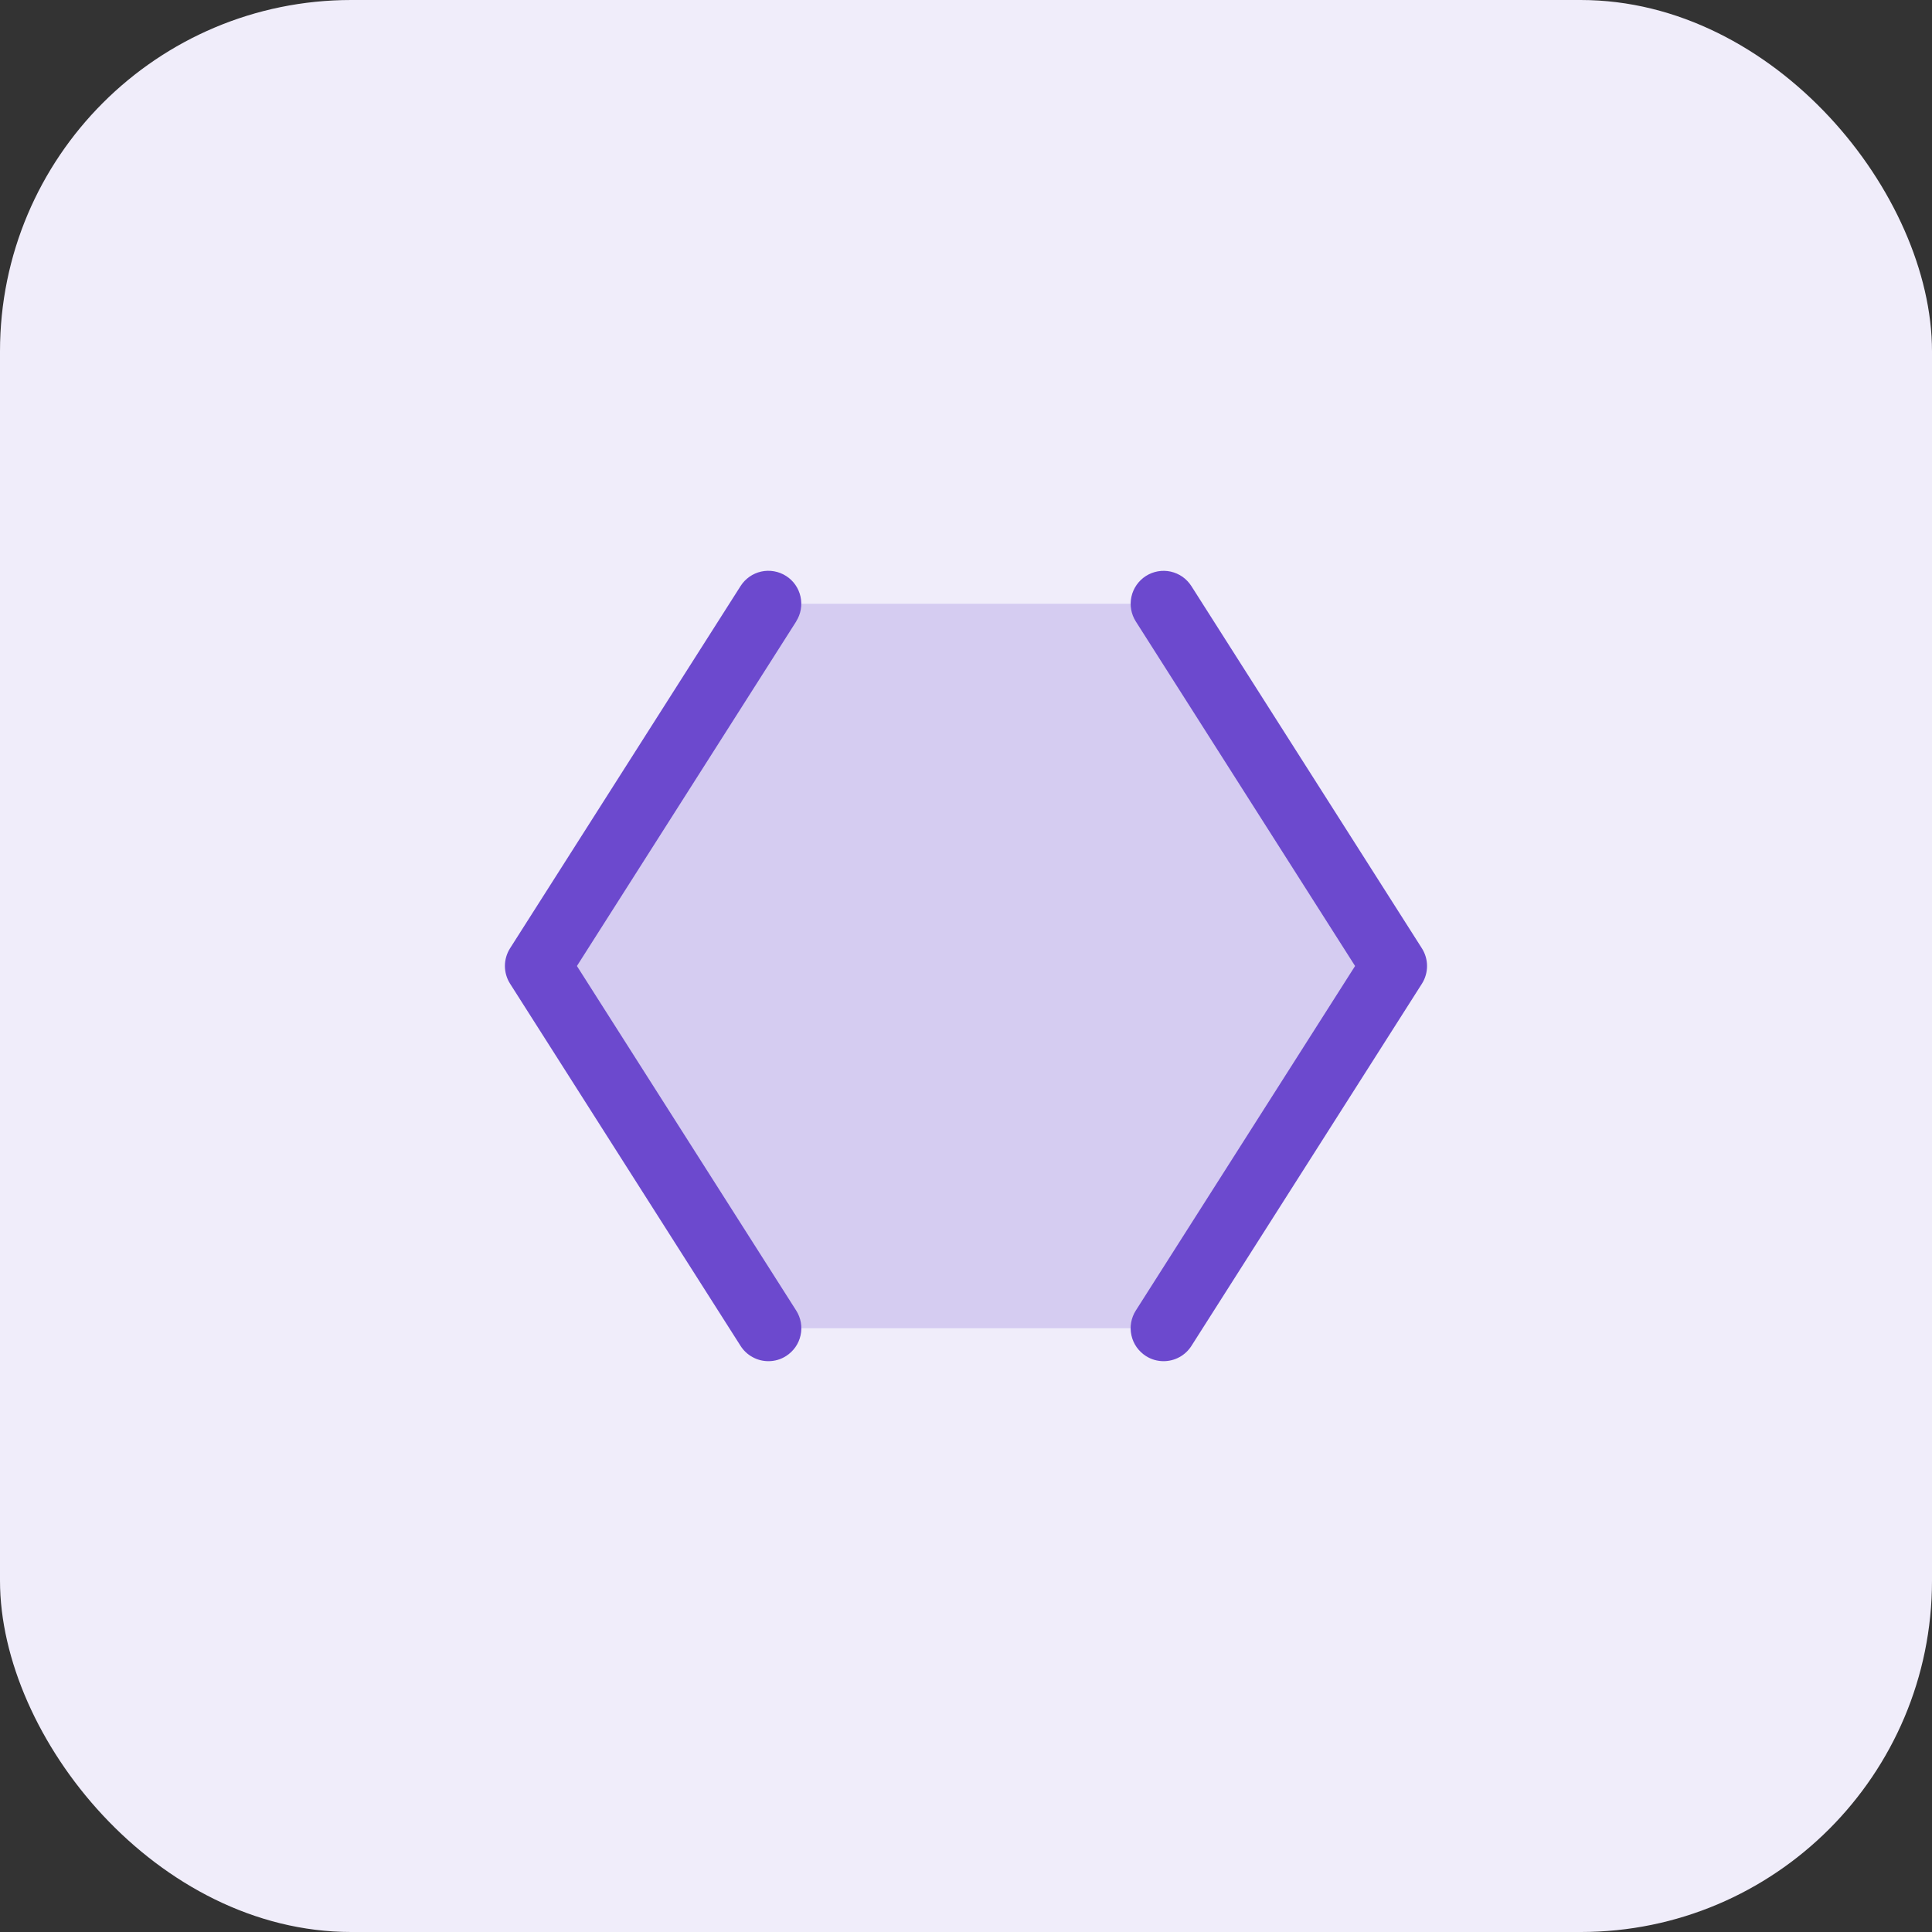
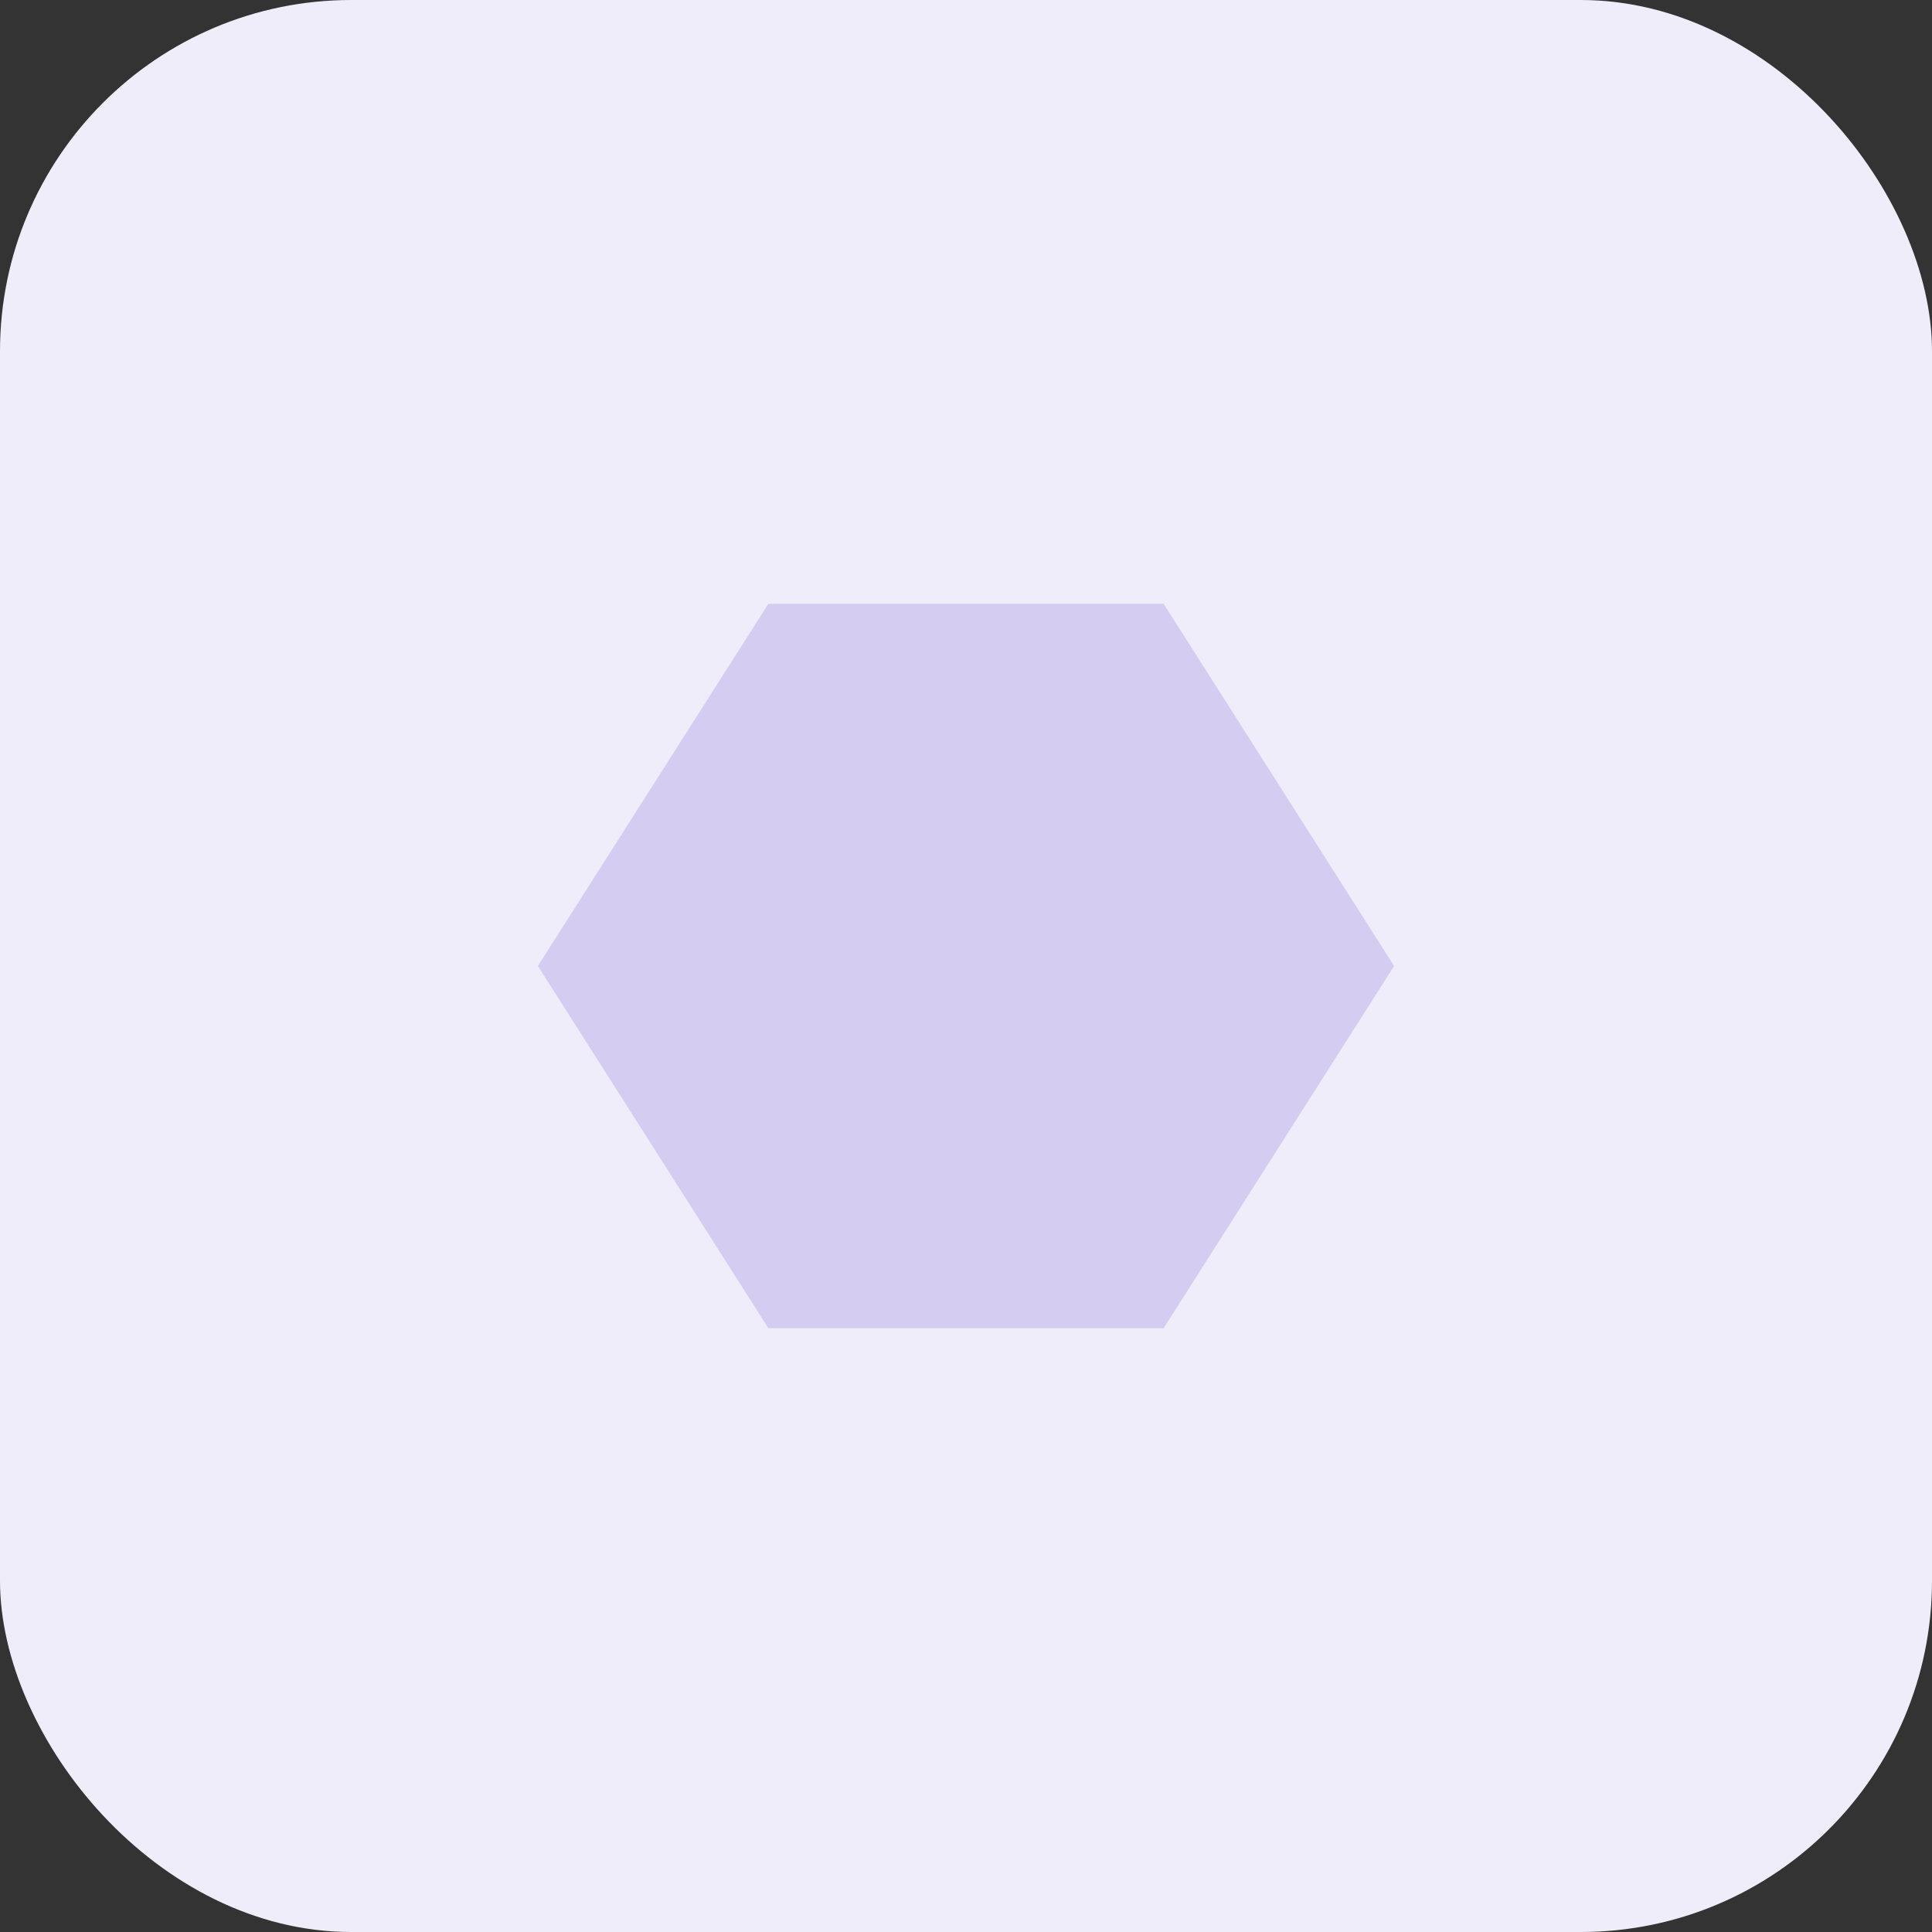
<svg xmlns="http://www.w3.org/2000/svg" width="44" height="44" viewBox="0 0 44 44" fill="none">
  <rect x="0" y="0" width="44" height="44" fill="#333333" stroke="none" />
  <rect width="44" height="44" rx="8" fill="#F0EDFA" />
  <path opacity="0.2" d="M31.75 22L26.5 30.25H17.5L12.25 22L17.5 13.75H26.5L31.75 22Z" fill="#6C49CE" />
-   <path d="M18.133 14.153L13.139 22L18.133 29.847C18.186 29.93 18.222 30.023 18.239 30.12C18.256 30.217 18.254 30.317 18.232 30.413C18.211 30.509 18.171 30.6 18.114 30.681C18.057 30.761 17.985 30.83 17.902 30.883C17.782 30.96 17.643 31 17.5 31C17.374 31 17.249 30.968 17.139 30.907C17.028 30.847 16.934 30.759 16.866 30.652L11.616 22.402C11.54 22.282 11.499 22.142 11.499 22C11.499 21.857 11.54 21.717 11.616 21.597L16.866 13.347C16.973 13.179 17.142 13.06 17.336 13.017C17.53 12.974 17.734 13.01 17.902 13.117C18.07 13.223 18.188 13.393 18.231 13.587C18.274 13.781 18.239 13.984 18.132 14.152L18.133 14.153ZM32.383 21.598L27.133 13.348C27.08 13.265 27.011 13.193 26.931 13.136C26.85 13.08 26.759 13.04 26.663 13.018C26.469 12.975 26.265 13.011 26.097 13.118C25.93 13.225 25.811 13.394 25.768 13.588C25.725 13.782 25.76 13.985 25.867 14.153L30.861 22L25.867 29.847C25.814 29.93 25.778 30.023 25.761 30.12C25.744 30.217 25.746 30.317 25.768 30.413C25.789 30.509 25.829 30.6 25.886 30.681C25.943 30.761 26.015 30.83 26.098 30.883C26.218 30.96 26.358 31 26.5 31C26.626 31 26.751 30.968 26.862 30.907C26.972 30.847 27.066 30.759 27.134 30.652L32.384 22.402C32.46 22.282 32.5 22.142 32.5 22C32.5 21.858 32.459 21.718 32.383 21.598Z" fill="#6C49CE" />
</svg>